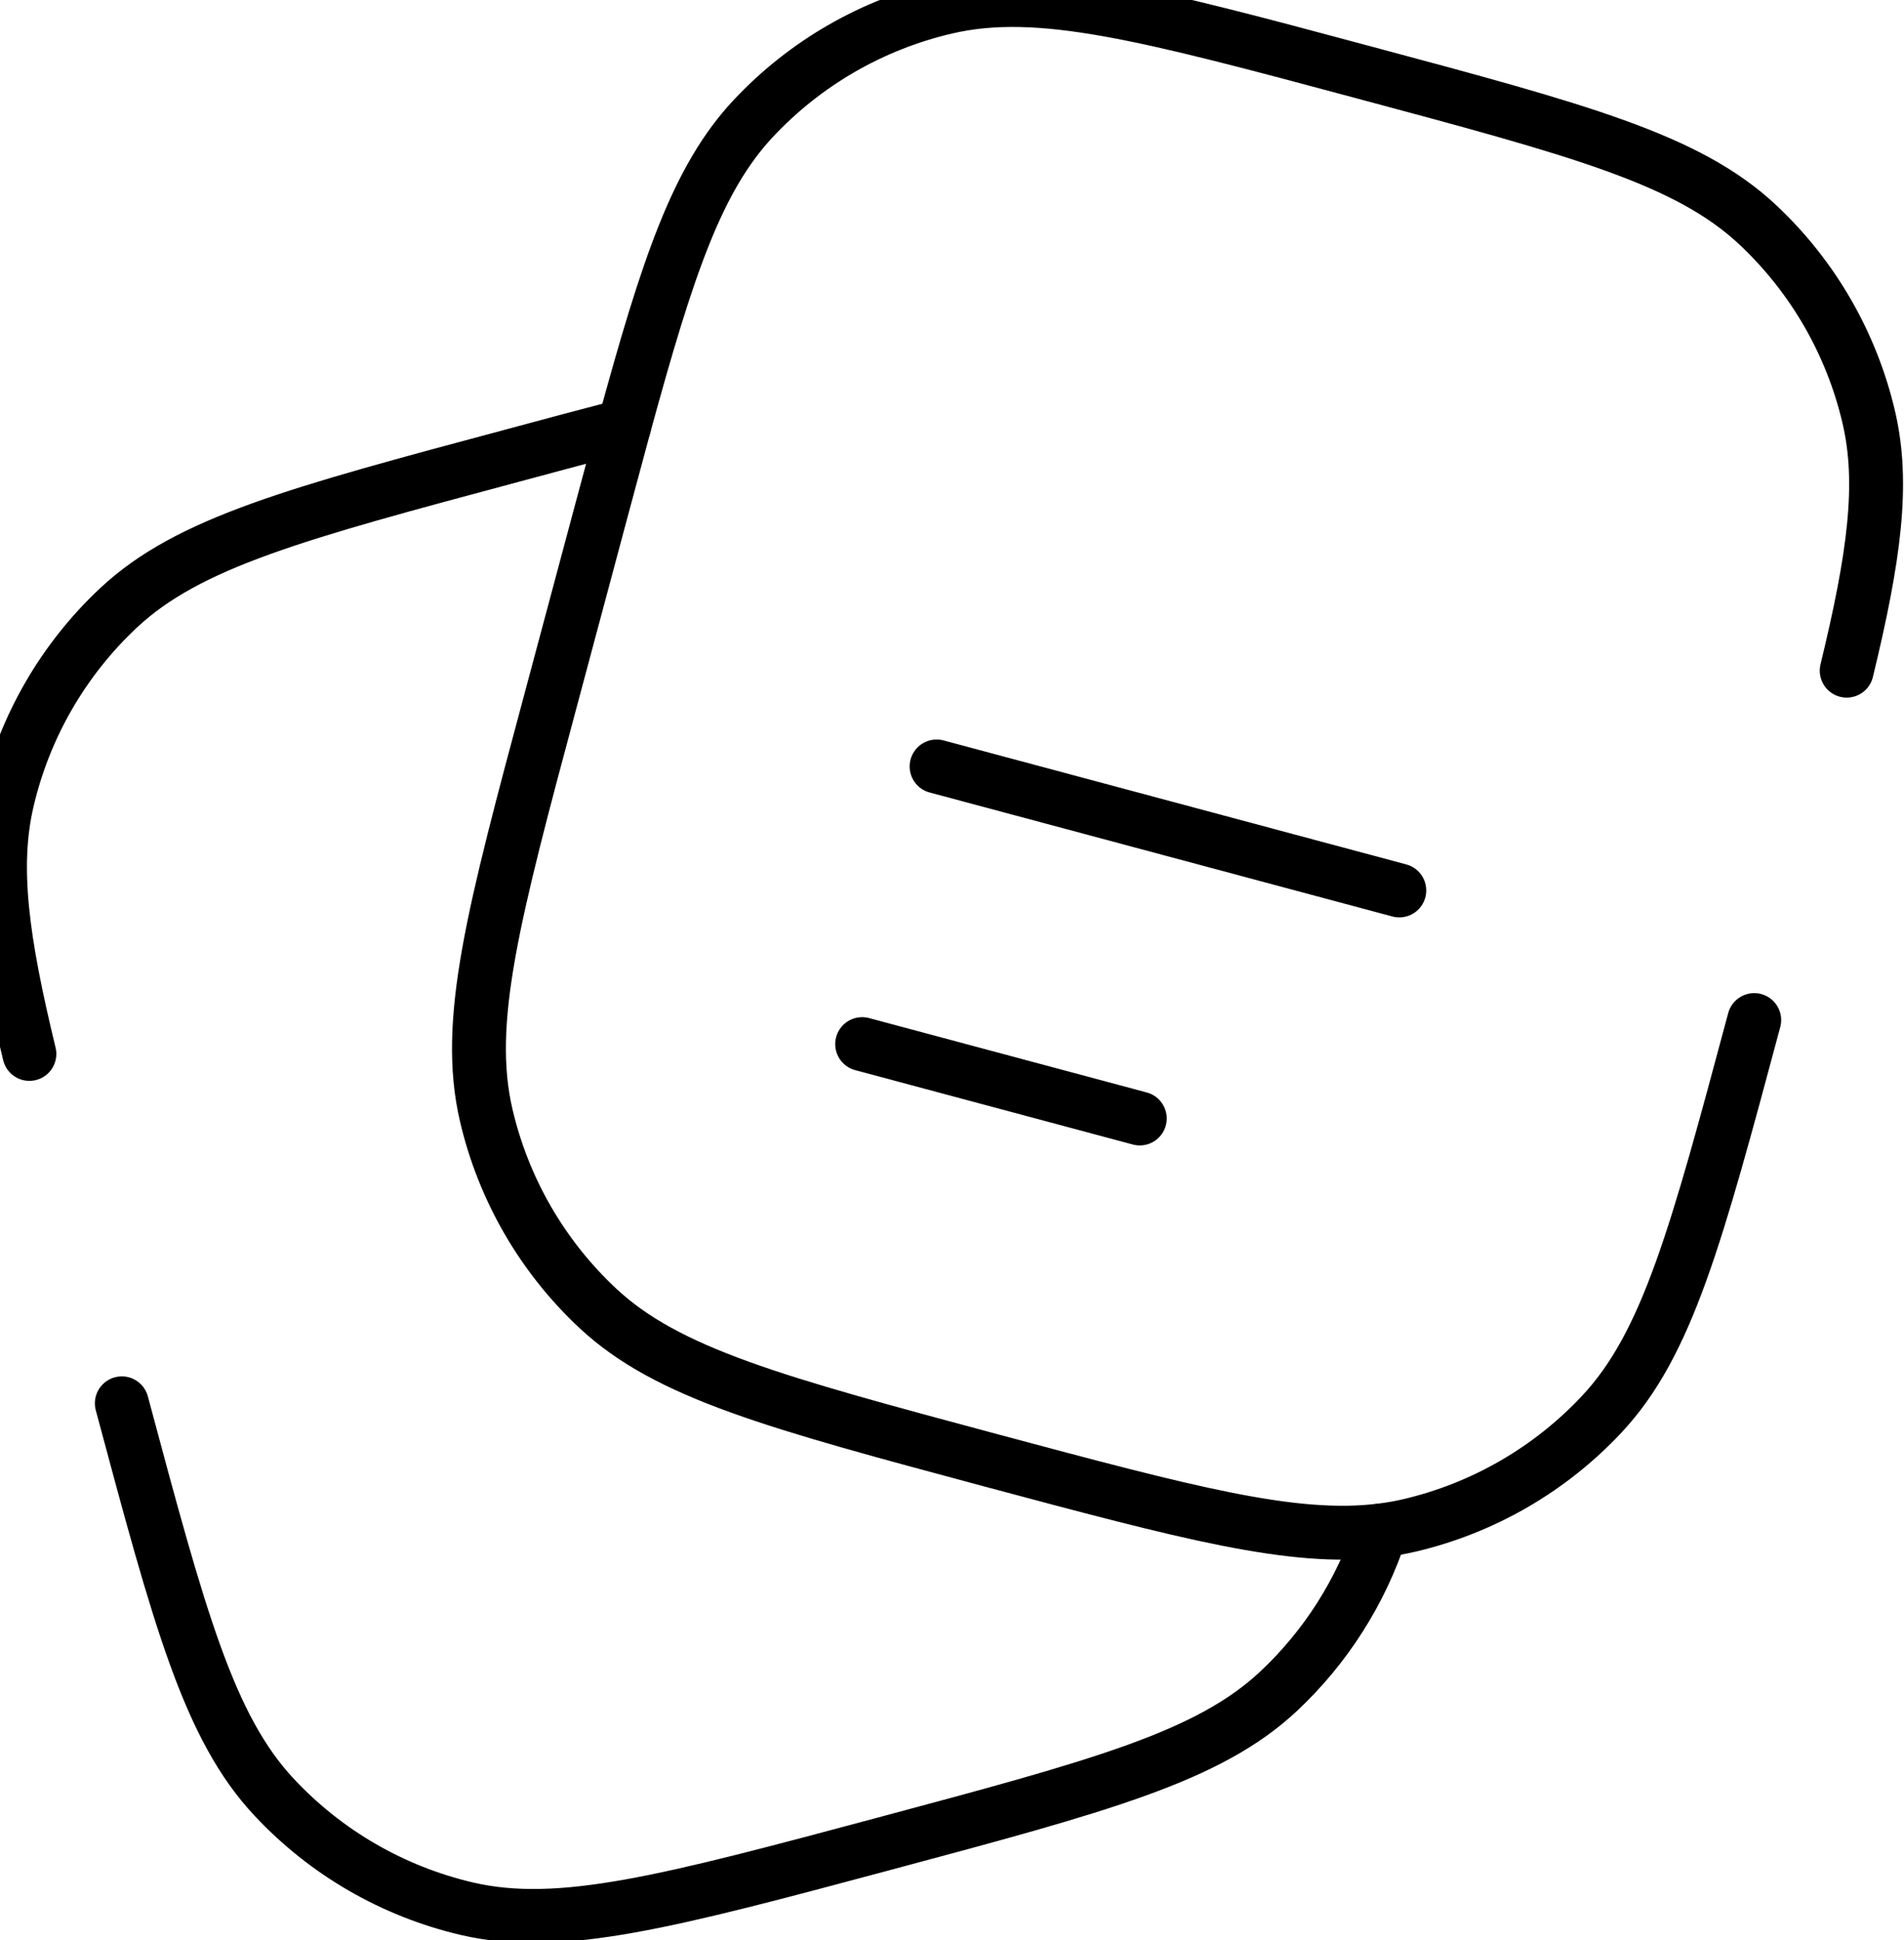
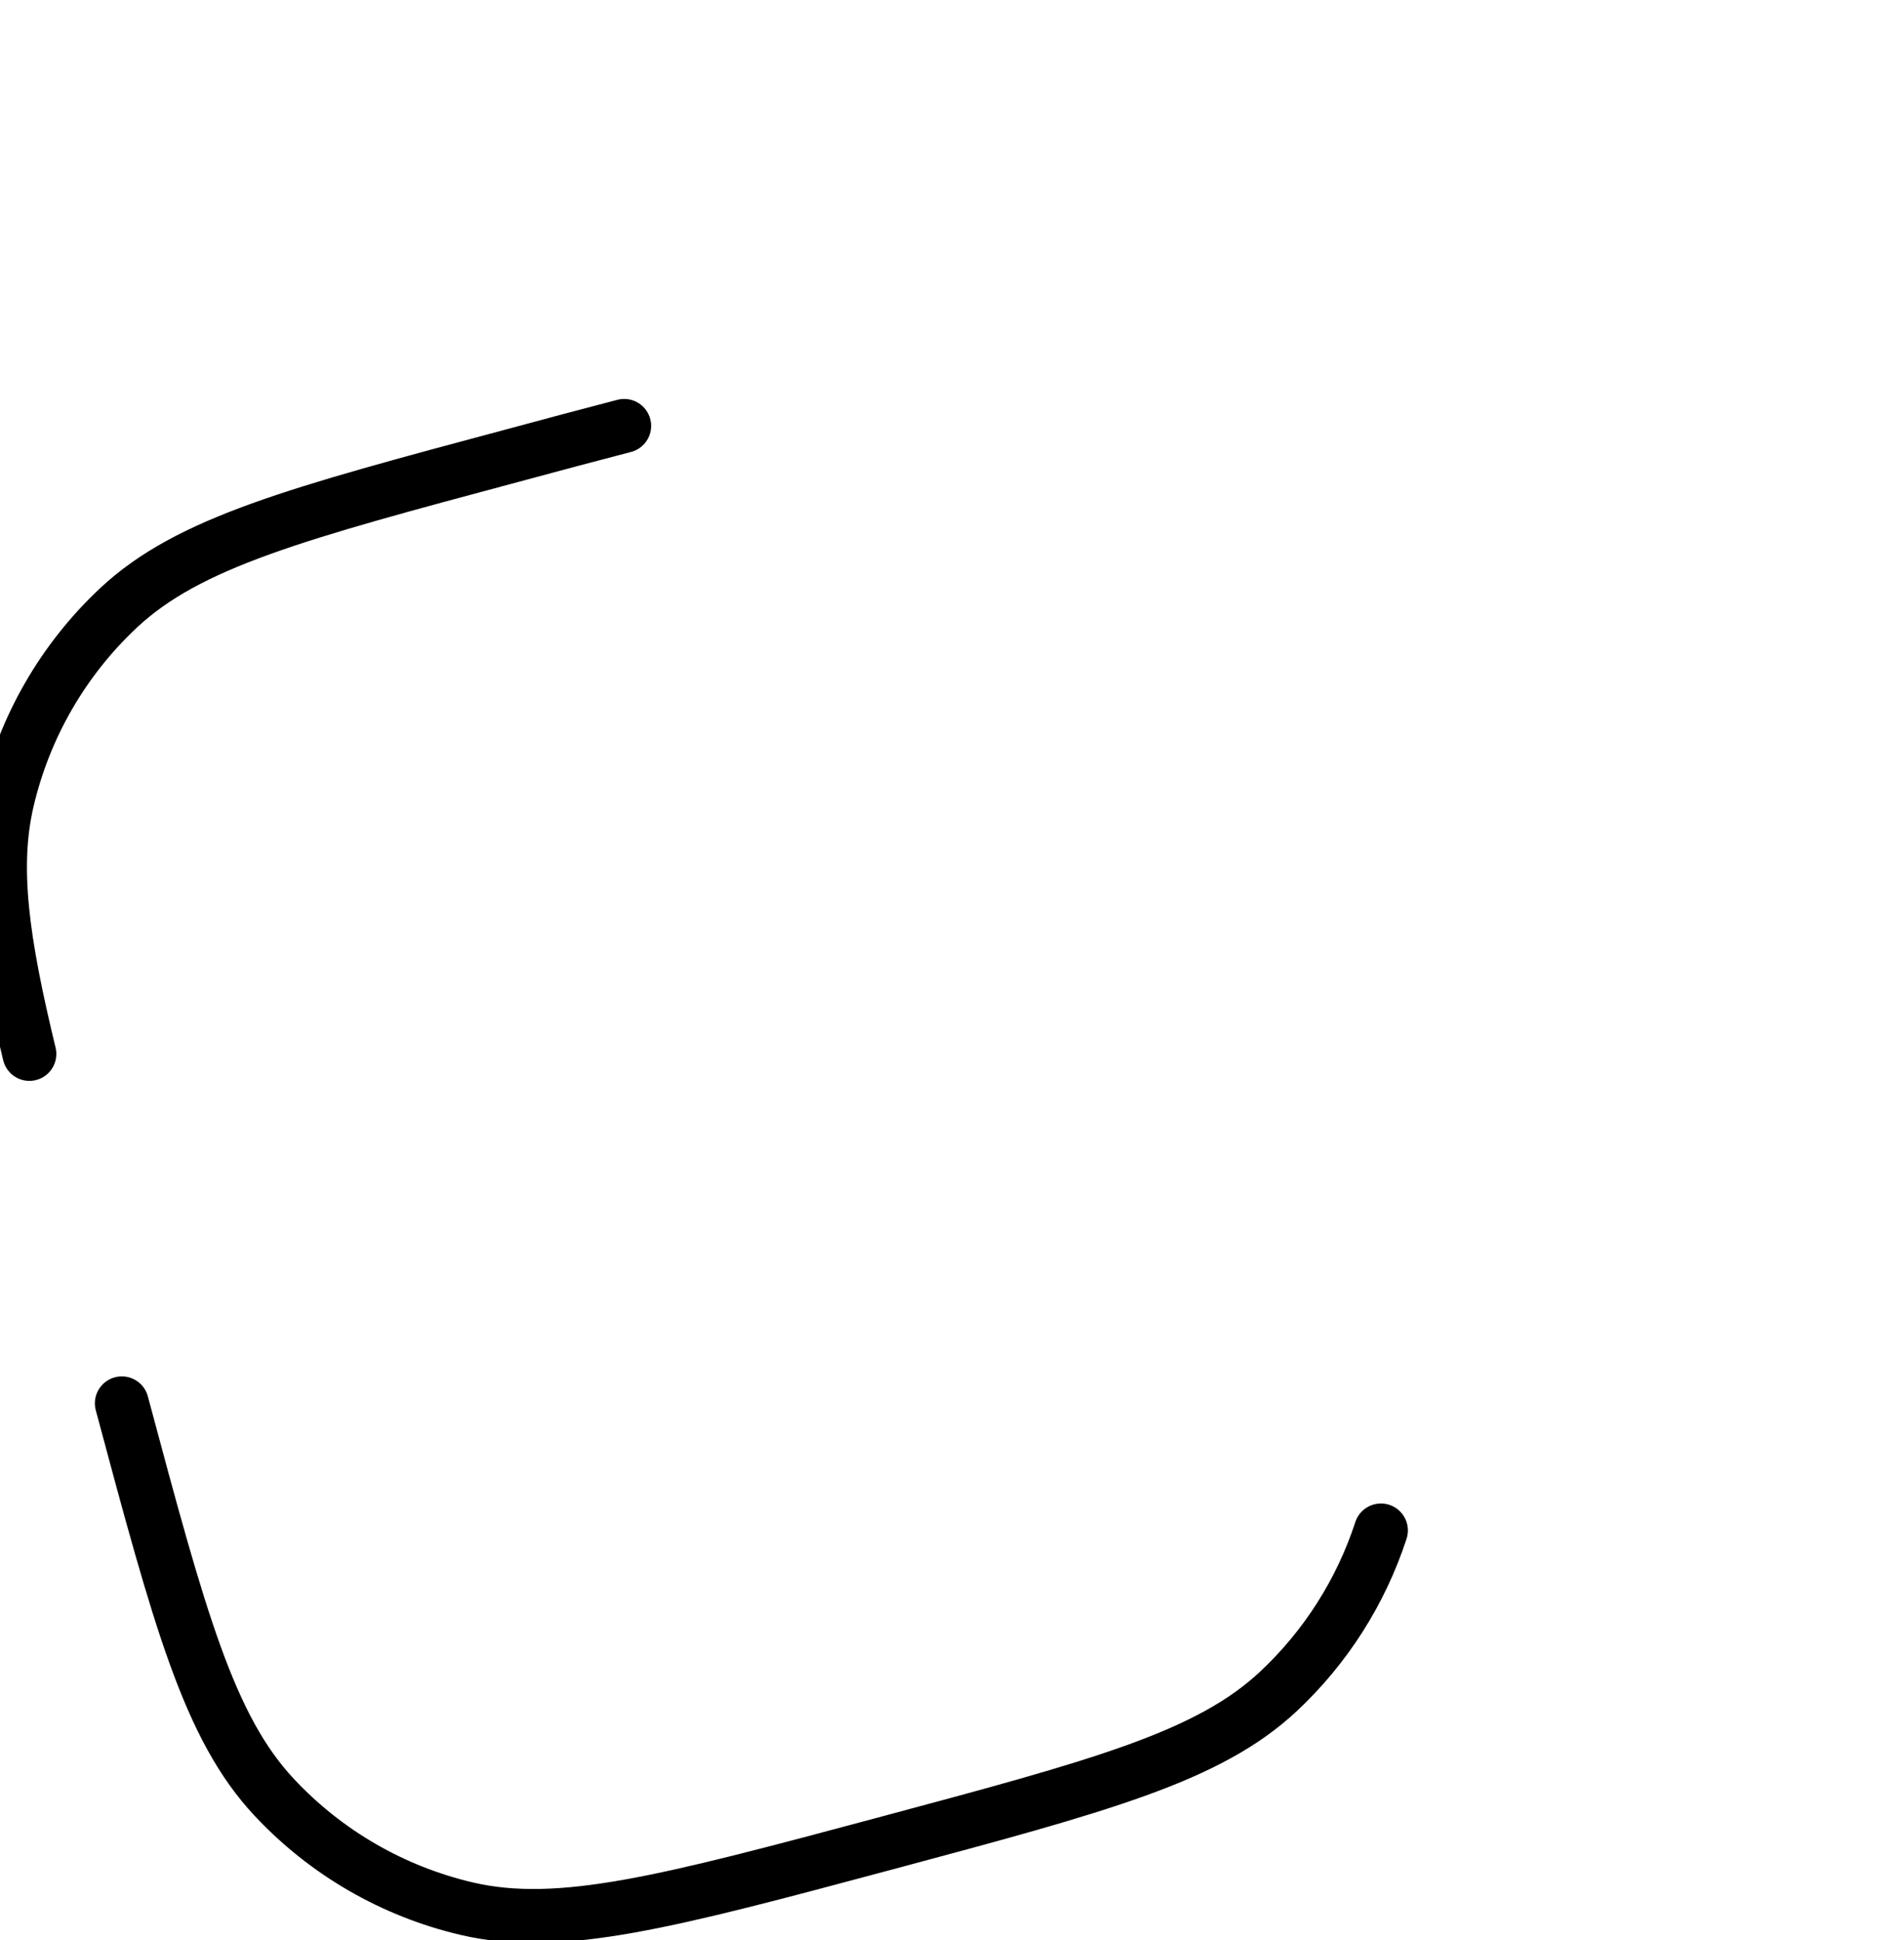
<svg xmlns="http://www.w3.org/2000/svg" width="53" height="54" viewBox="0 0 53 54" fill="none">
-   <path d="M26.071 21.333L38.951 24.784M23.999 29.061L31.727 31.131M48.831 28.392C47.218 34.405 46.413 37.413 44.586 39.363C43.145 40.902 41.279 41.979 39.226 42.459C38.968 42.519 38.706 42.565 38.439 42.597C35.999 42.899 33.021 42.101 27.602 40.651C21.589 39.037 18.581 38.232 16.631 36.405C15.092 34.963 14.014 33.097 13.535 31.043C12.927 28.44 13.733 25.435 15.346 19.421L16.725 14.269L17.375 11.856C18.589 7.413 19.405 4.968 20.97 3.296C22.412 1.758 24.277 0.681 26.33 0.203C28.933 -0.405 31.941 0.4 37.957 2.013C43.967 3.624 46.975 4.429 48.925 6.253C50.465 7.696 51.542 9.563 52.021 11.619C52.45 13.459 52.173 15.501 51.405 18.667" stroke="black" stroke-width="1.5" stroke-linecap="round" />
  <path d="M3.391 39.059C5.002 45.072 5.81 48.08 7.637 50.029C9.078 51.569 10.943 52.646 12.997 53.126C15.6 53.731 18.608 52.925 24.623 51.315C30.634 49.704 33.642 48.899 35.592 47.072C36.902 45.844 37.882 44.305 38.44 42.597M17.375 11.854C16.439 12.097 15.403 12.373 14.269 12.68C8.255 14.291 5.247 15.096 3.298 16.92C1.758 18.363 0.681 20.23 0.202 22.285C-0.227 24.125 0.05 26.168 0.818 29.334" stroke="black" stroke-width="1.5" stroke-linecap="round" stroke-linejoin="round" />
</svg>